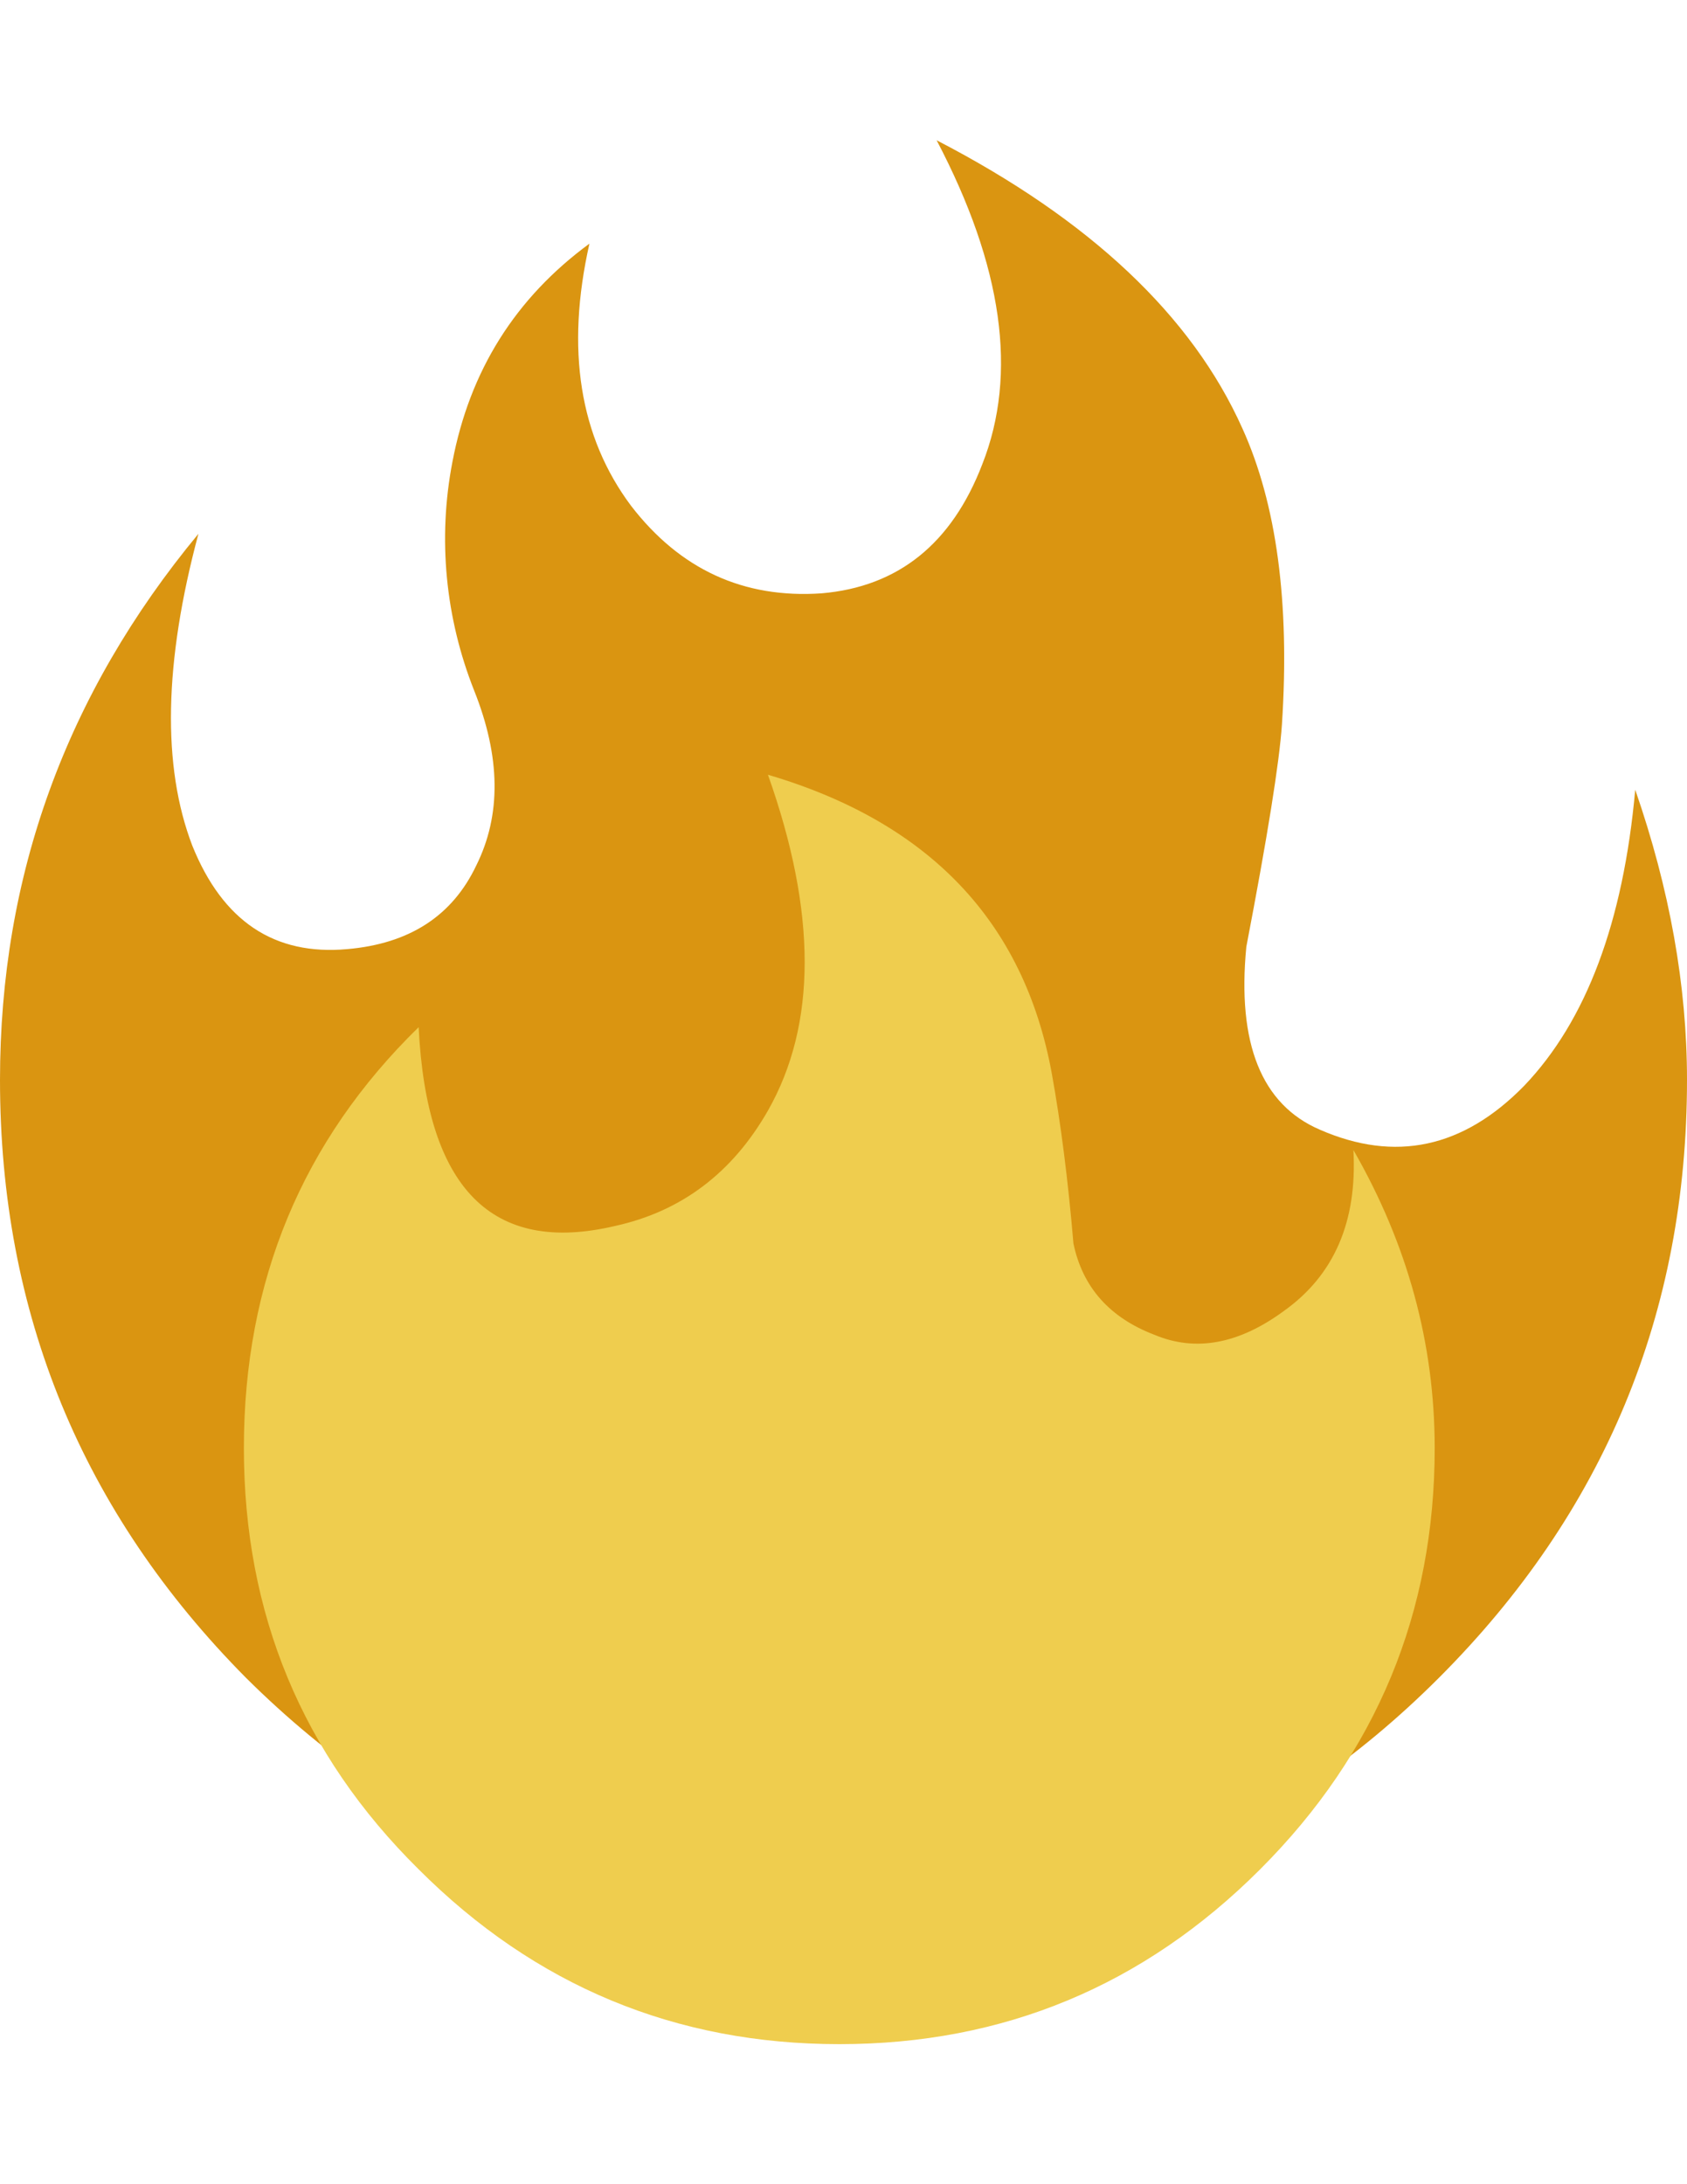
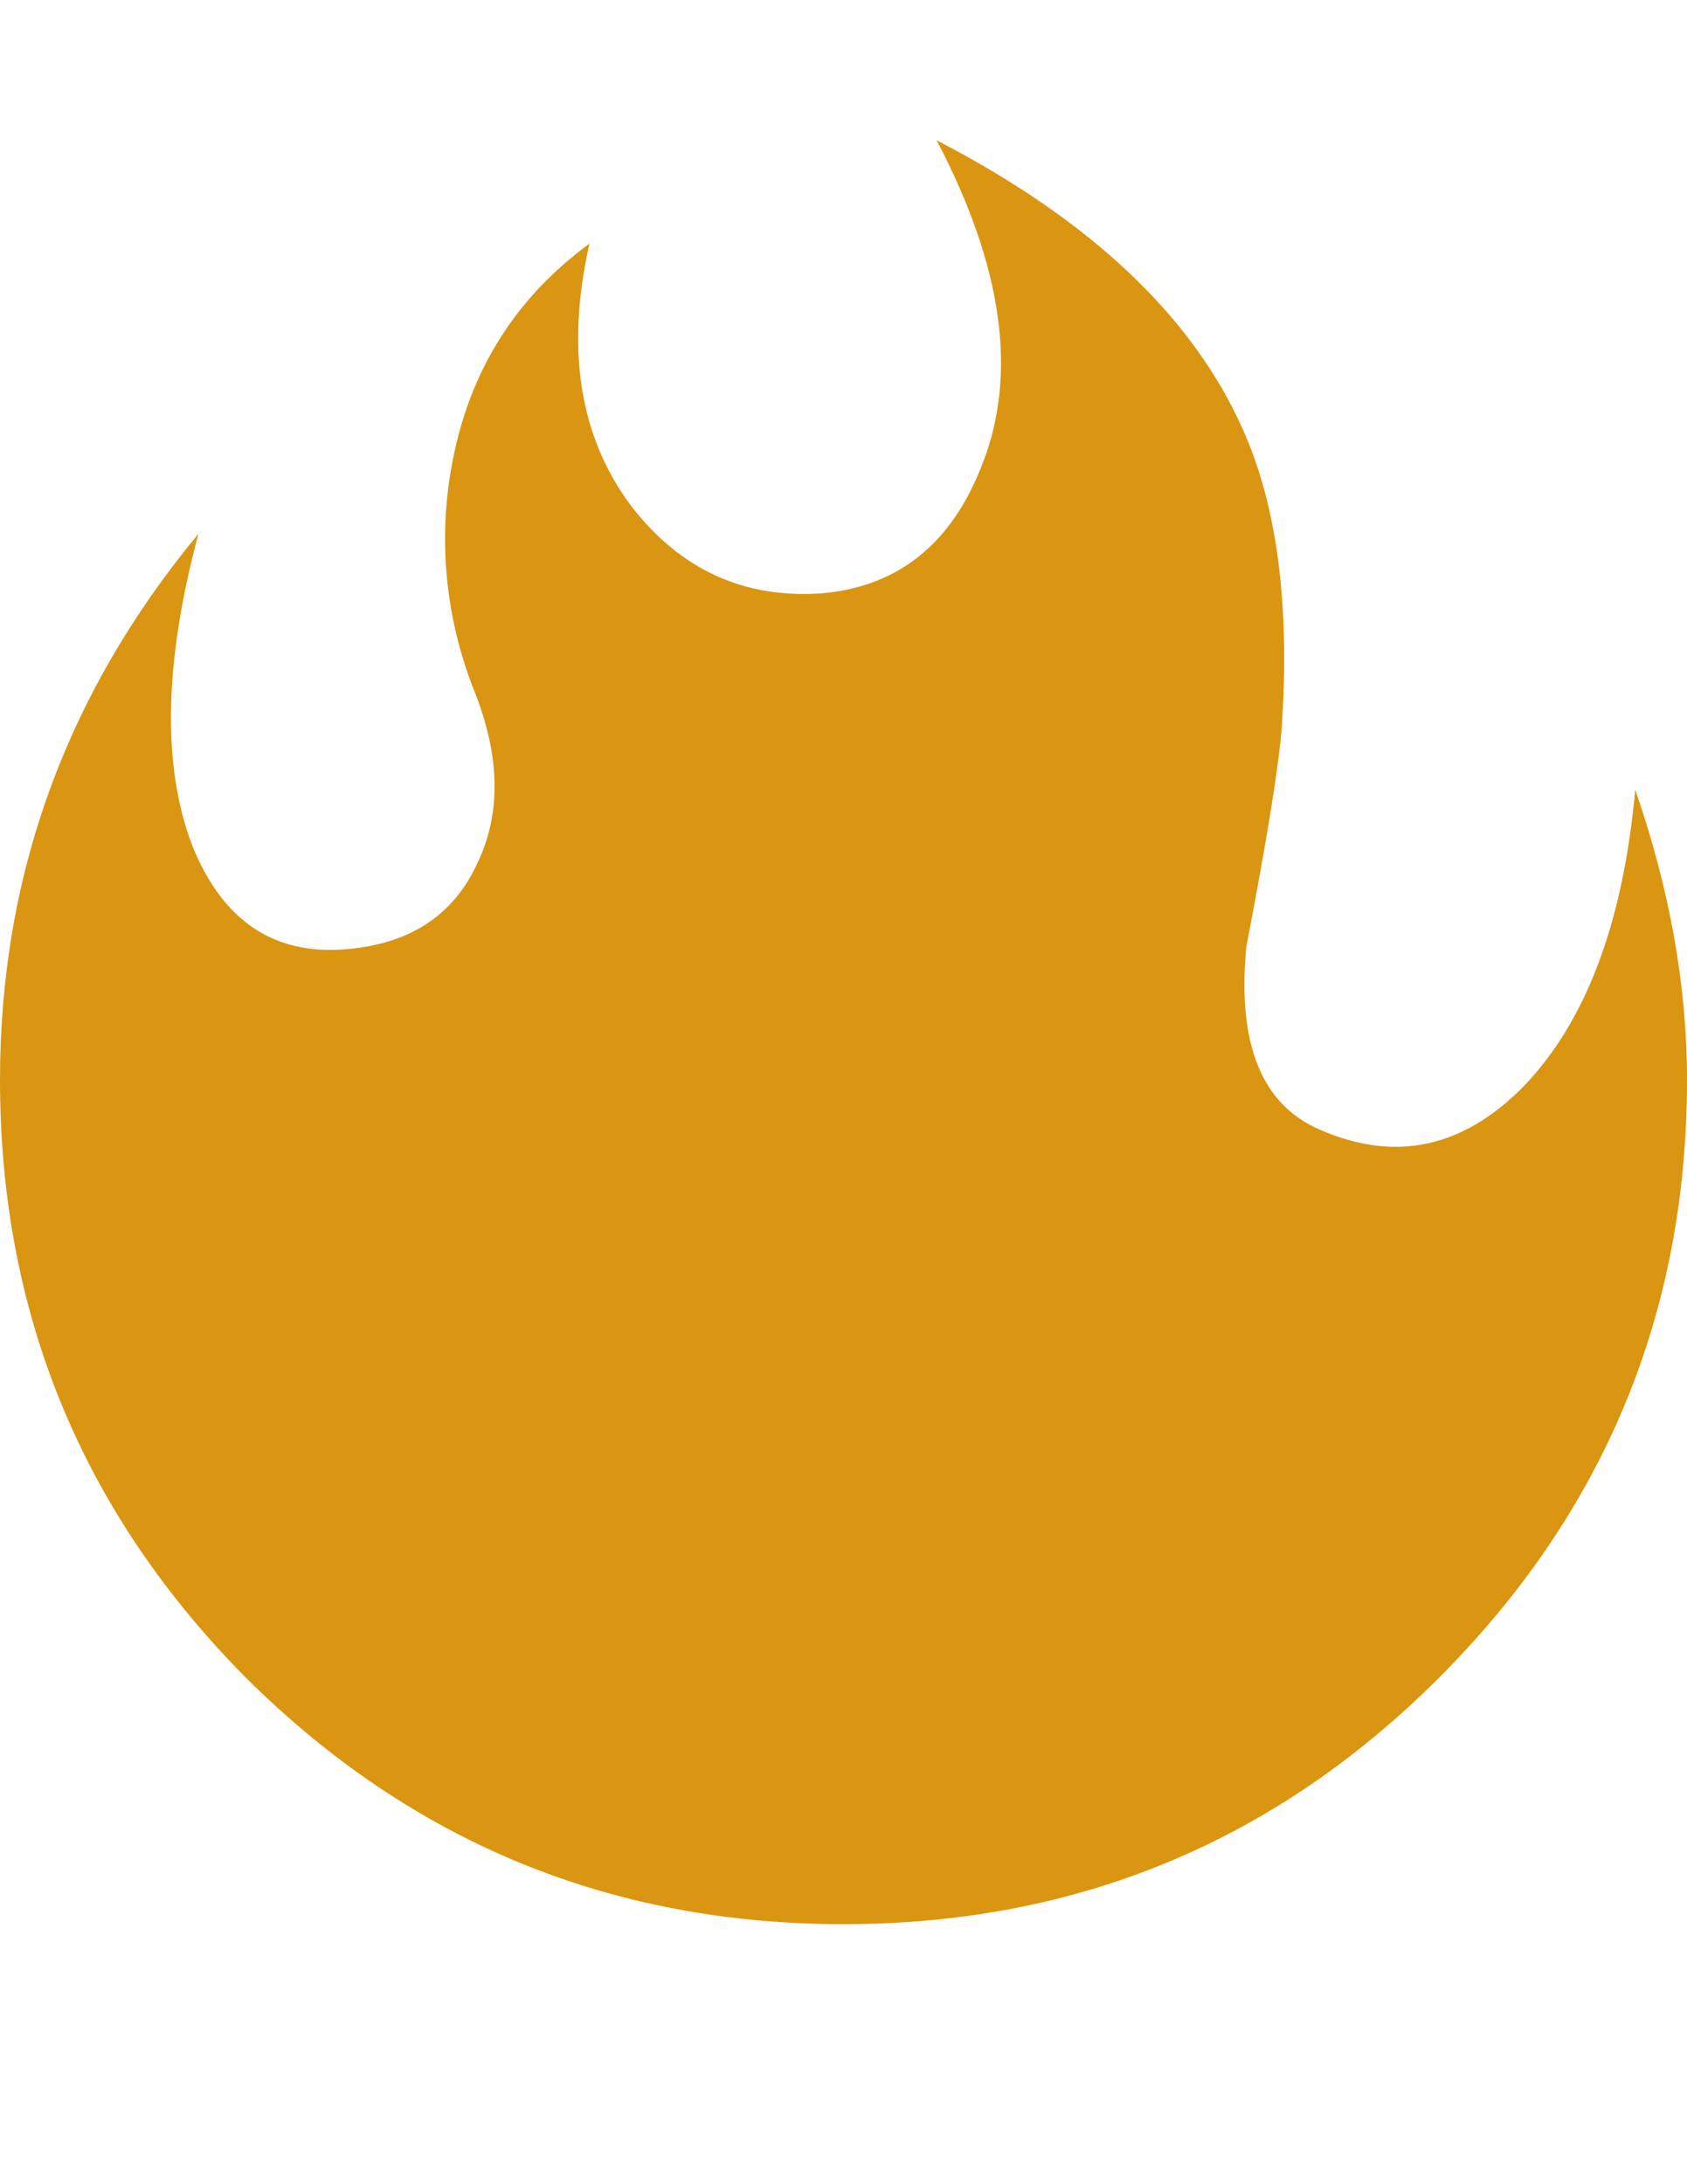
<svg xmlns="http://www.w3.org/2000/svg" version="1.0" id="Layer_1" x="0px" y="0px" width="612px" height="792px" viewBox="0 0 612 792" enable-background="new 0 0 612 792" xml:space="preserve">
  <title>emojibodies2_37</title>
  <g id="emojibody200Symbol_37_0_Layer0_0_MEMBER_0_MEMBER_0_MEMBER_0_FILL">
    <path fill="#DA9511" d="M593.218,286.365c-4.334,48.018-17.763,83.798-40.284,107.34c-22.097,22.607-46.828,27.876-74.195,15.893   c-21.077-9.094-30.001-31.191-26.601-66.291c7.649-39.859,11.983-66.801,12.918-80.654c2.89-44.194-1.955-79.974-14.363-107.34   c-18.272-40.794-55.242-75.64-110.91-104.451c23.967,45.639,29.491,84.733,16.573,117.454   c-11.048,28.811-30.511,44.449-58.302,46.829c-28.301,1.955-51.333-8.669-69.095-31.701   c-18.697-24.987-23.797-56.687-15.128-95.102c-26.856,19.717-43.429,46.064-49.718,79.209c-5.354,27.791-2.55,56.517,7.904,82.863   c9.604,24.052,9.859,45.129,0.765,63.401c-8.669,18.272-24.222,28.386-46.829,30.341c-26.431,2.38-45.129-10.114-56.177-37.48   c-11.048-28.811-10.284-66.546,2.21-113.119C23.967,251.52,0,317.556,0,391.581c0,84.563,29.746,156.803,89.238,216.805   c60.002,59.577,132.242,89.323,216.72,89.323s156.463-29.746,216.04-89.323C581.999,548.384,612,476.059,612,391.581   C612,357.415,605.711,322.4,593.218,286.365z" />
  </g>
  <g id="emojibody200Symbol_37_0_Layer0_0_MEMBER_1_MEMBER_0_MEMBER_0_FILL">
-     <path fill="#EFCD4E" d="M88.473,525.097c0,60.087,21.162,110.995,63.401,152.724c42.239,42.239,93.147,63.401,152.639,63.401   s110.4-21.162,152.639-63.401c42.239-42.239,63.316-93.147,63.316-152.724c0-37.99-9.859-73.94-29.491-108.105   c1.445,25.921-6.969,45.384-25.241,58.387c-16.318,11.983-31.956,14.873-46.829,8.669c-16.318-6.204-26.176-17.253-29.491-33.145   c-1.955-23.032-4.589-43.684-7.904-61.956c-10.114-54.732-44.364-90.767-102.921-108.02c17.763,49.973,17.763,90.512,0,121.788   c-12.918,22.607-31.446,36.545-55.412,41.814c-44.619,10.539-68.416-13.428-71.305-72.07   C109.635,413.678,88.473,464.585,88.473,525.097z" />
-   </g>
+     </g>
</svg>